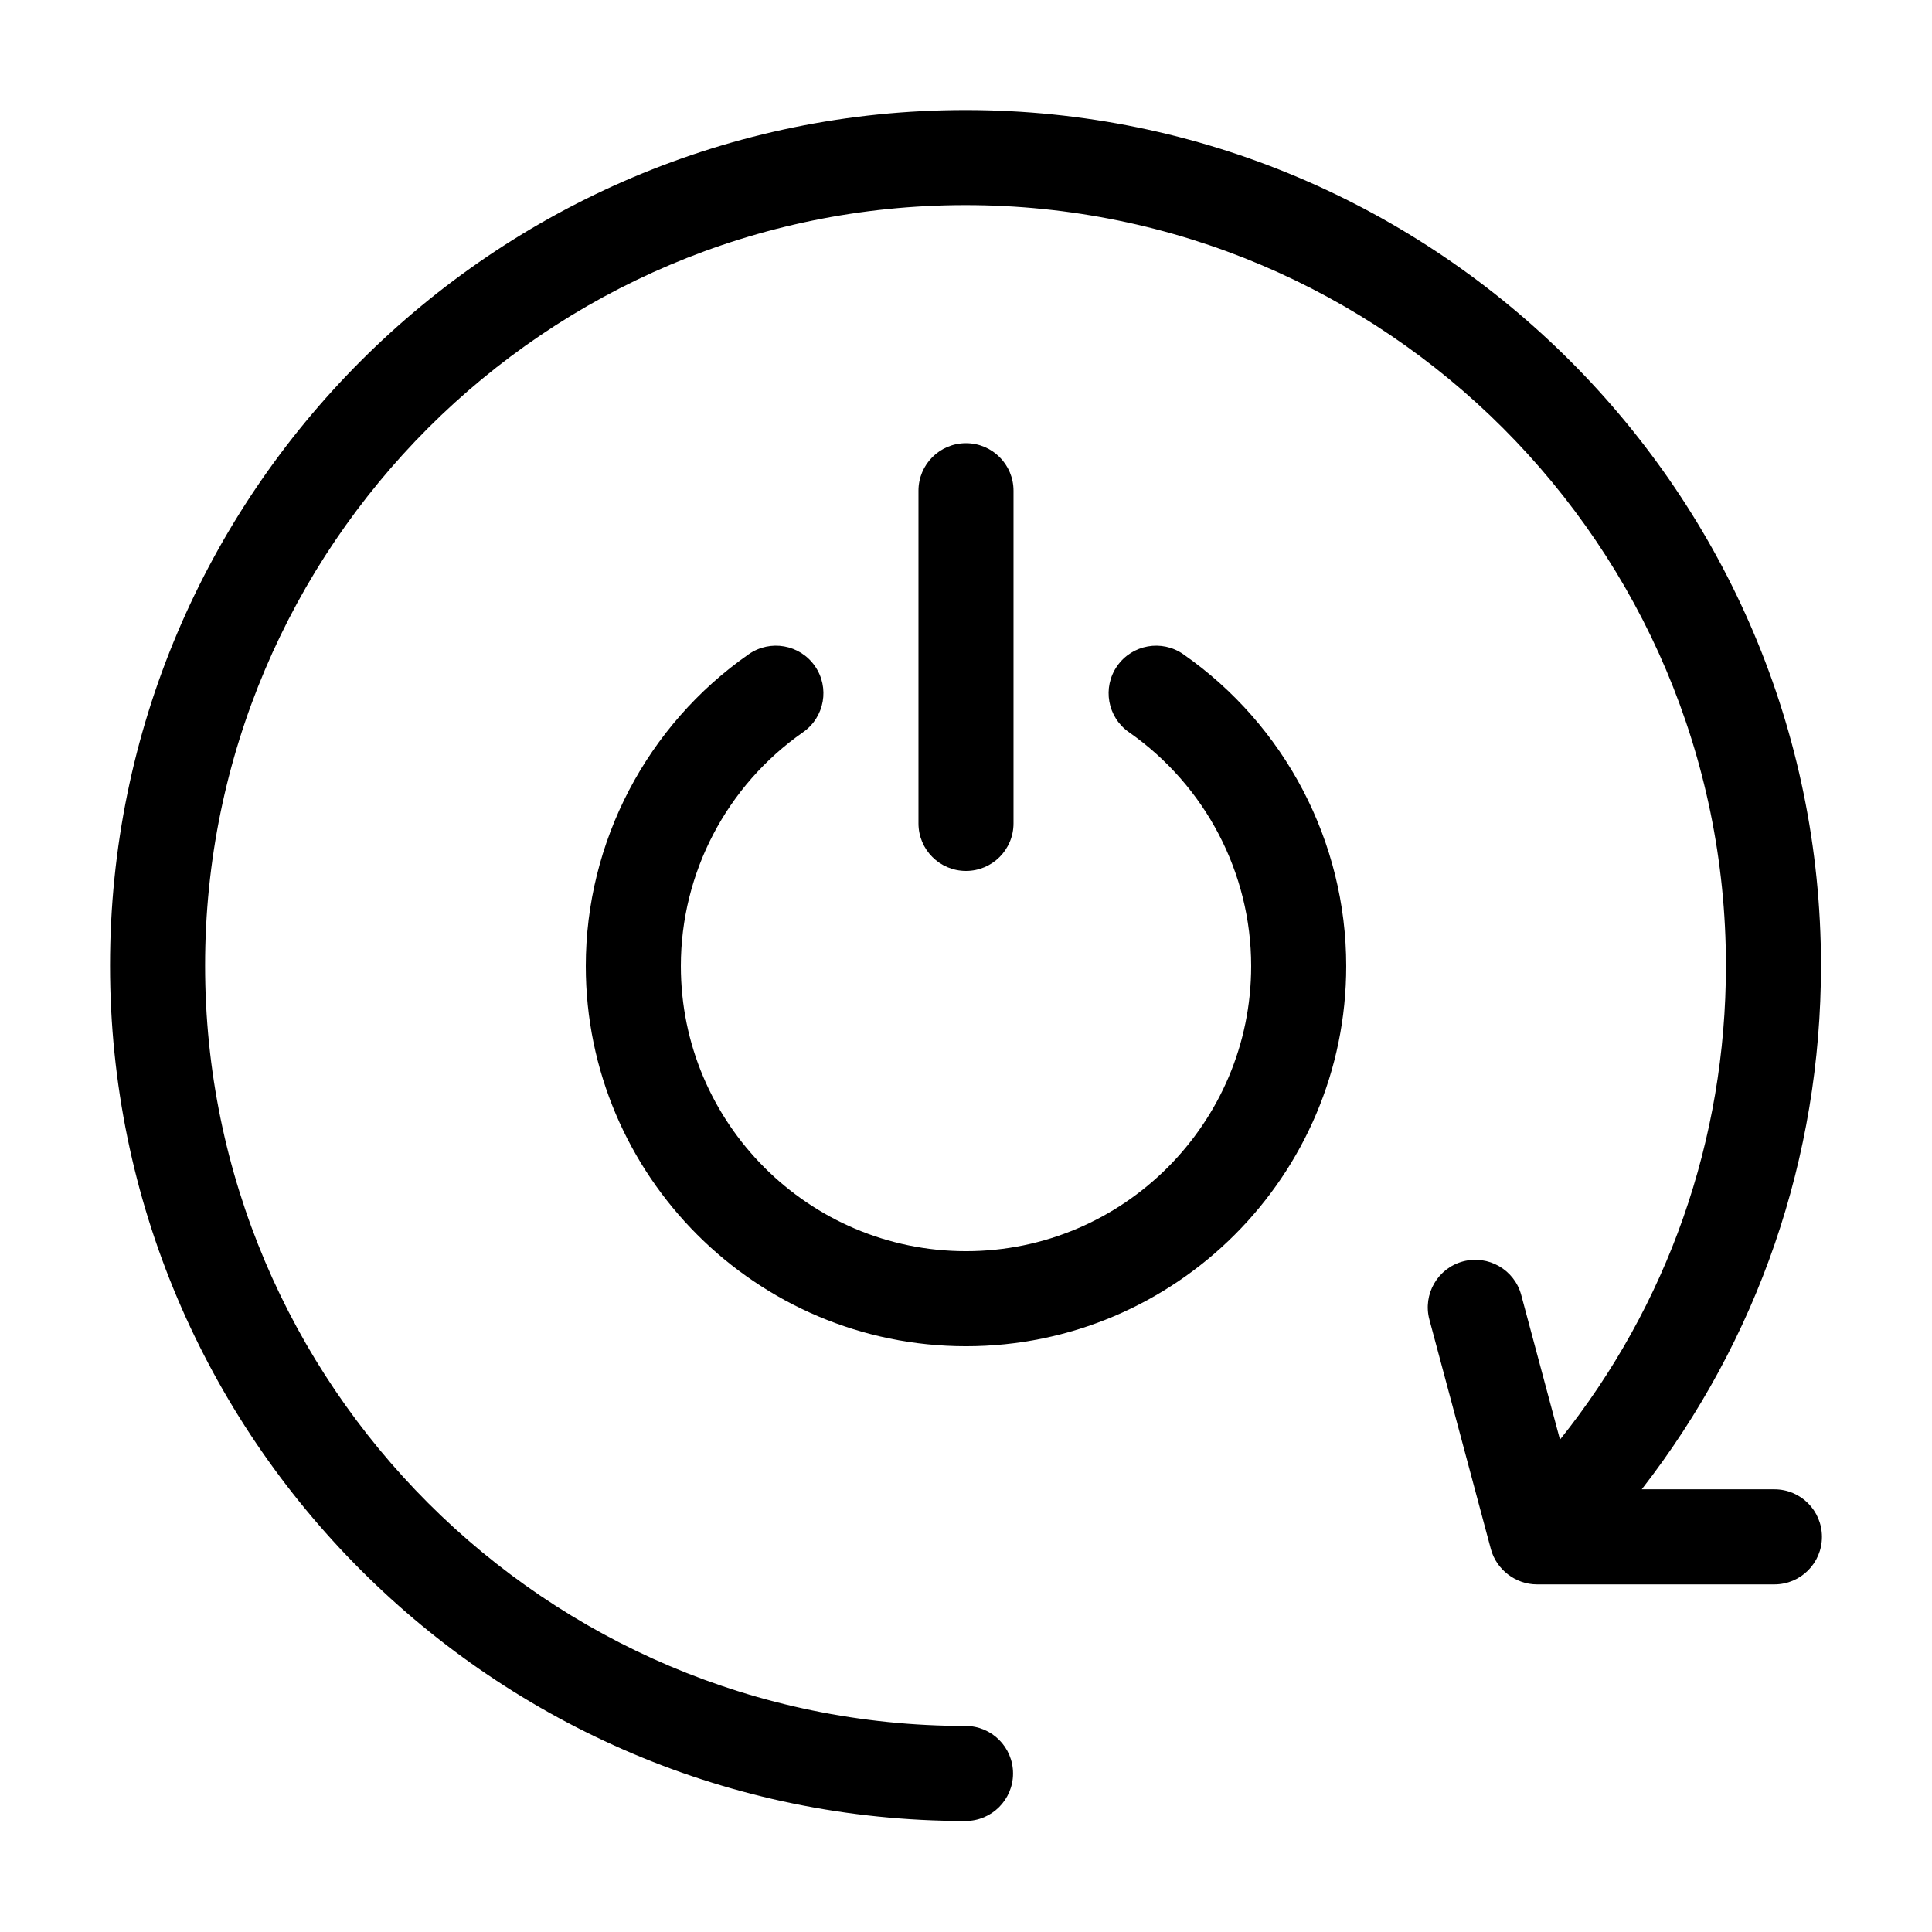
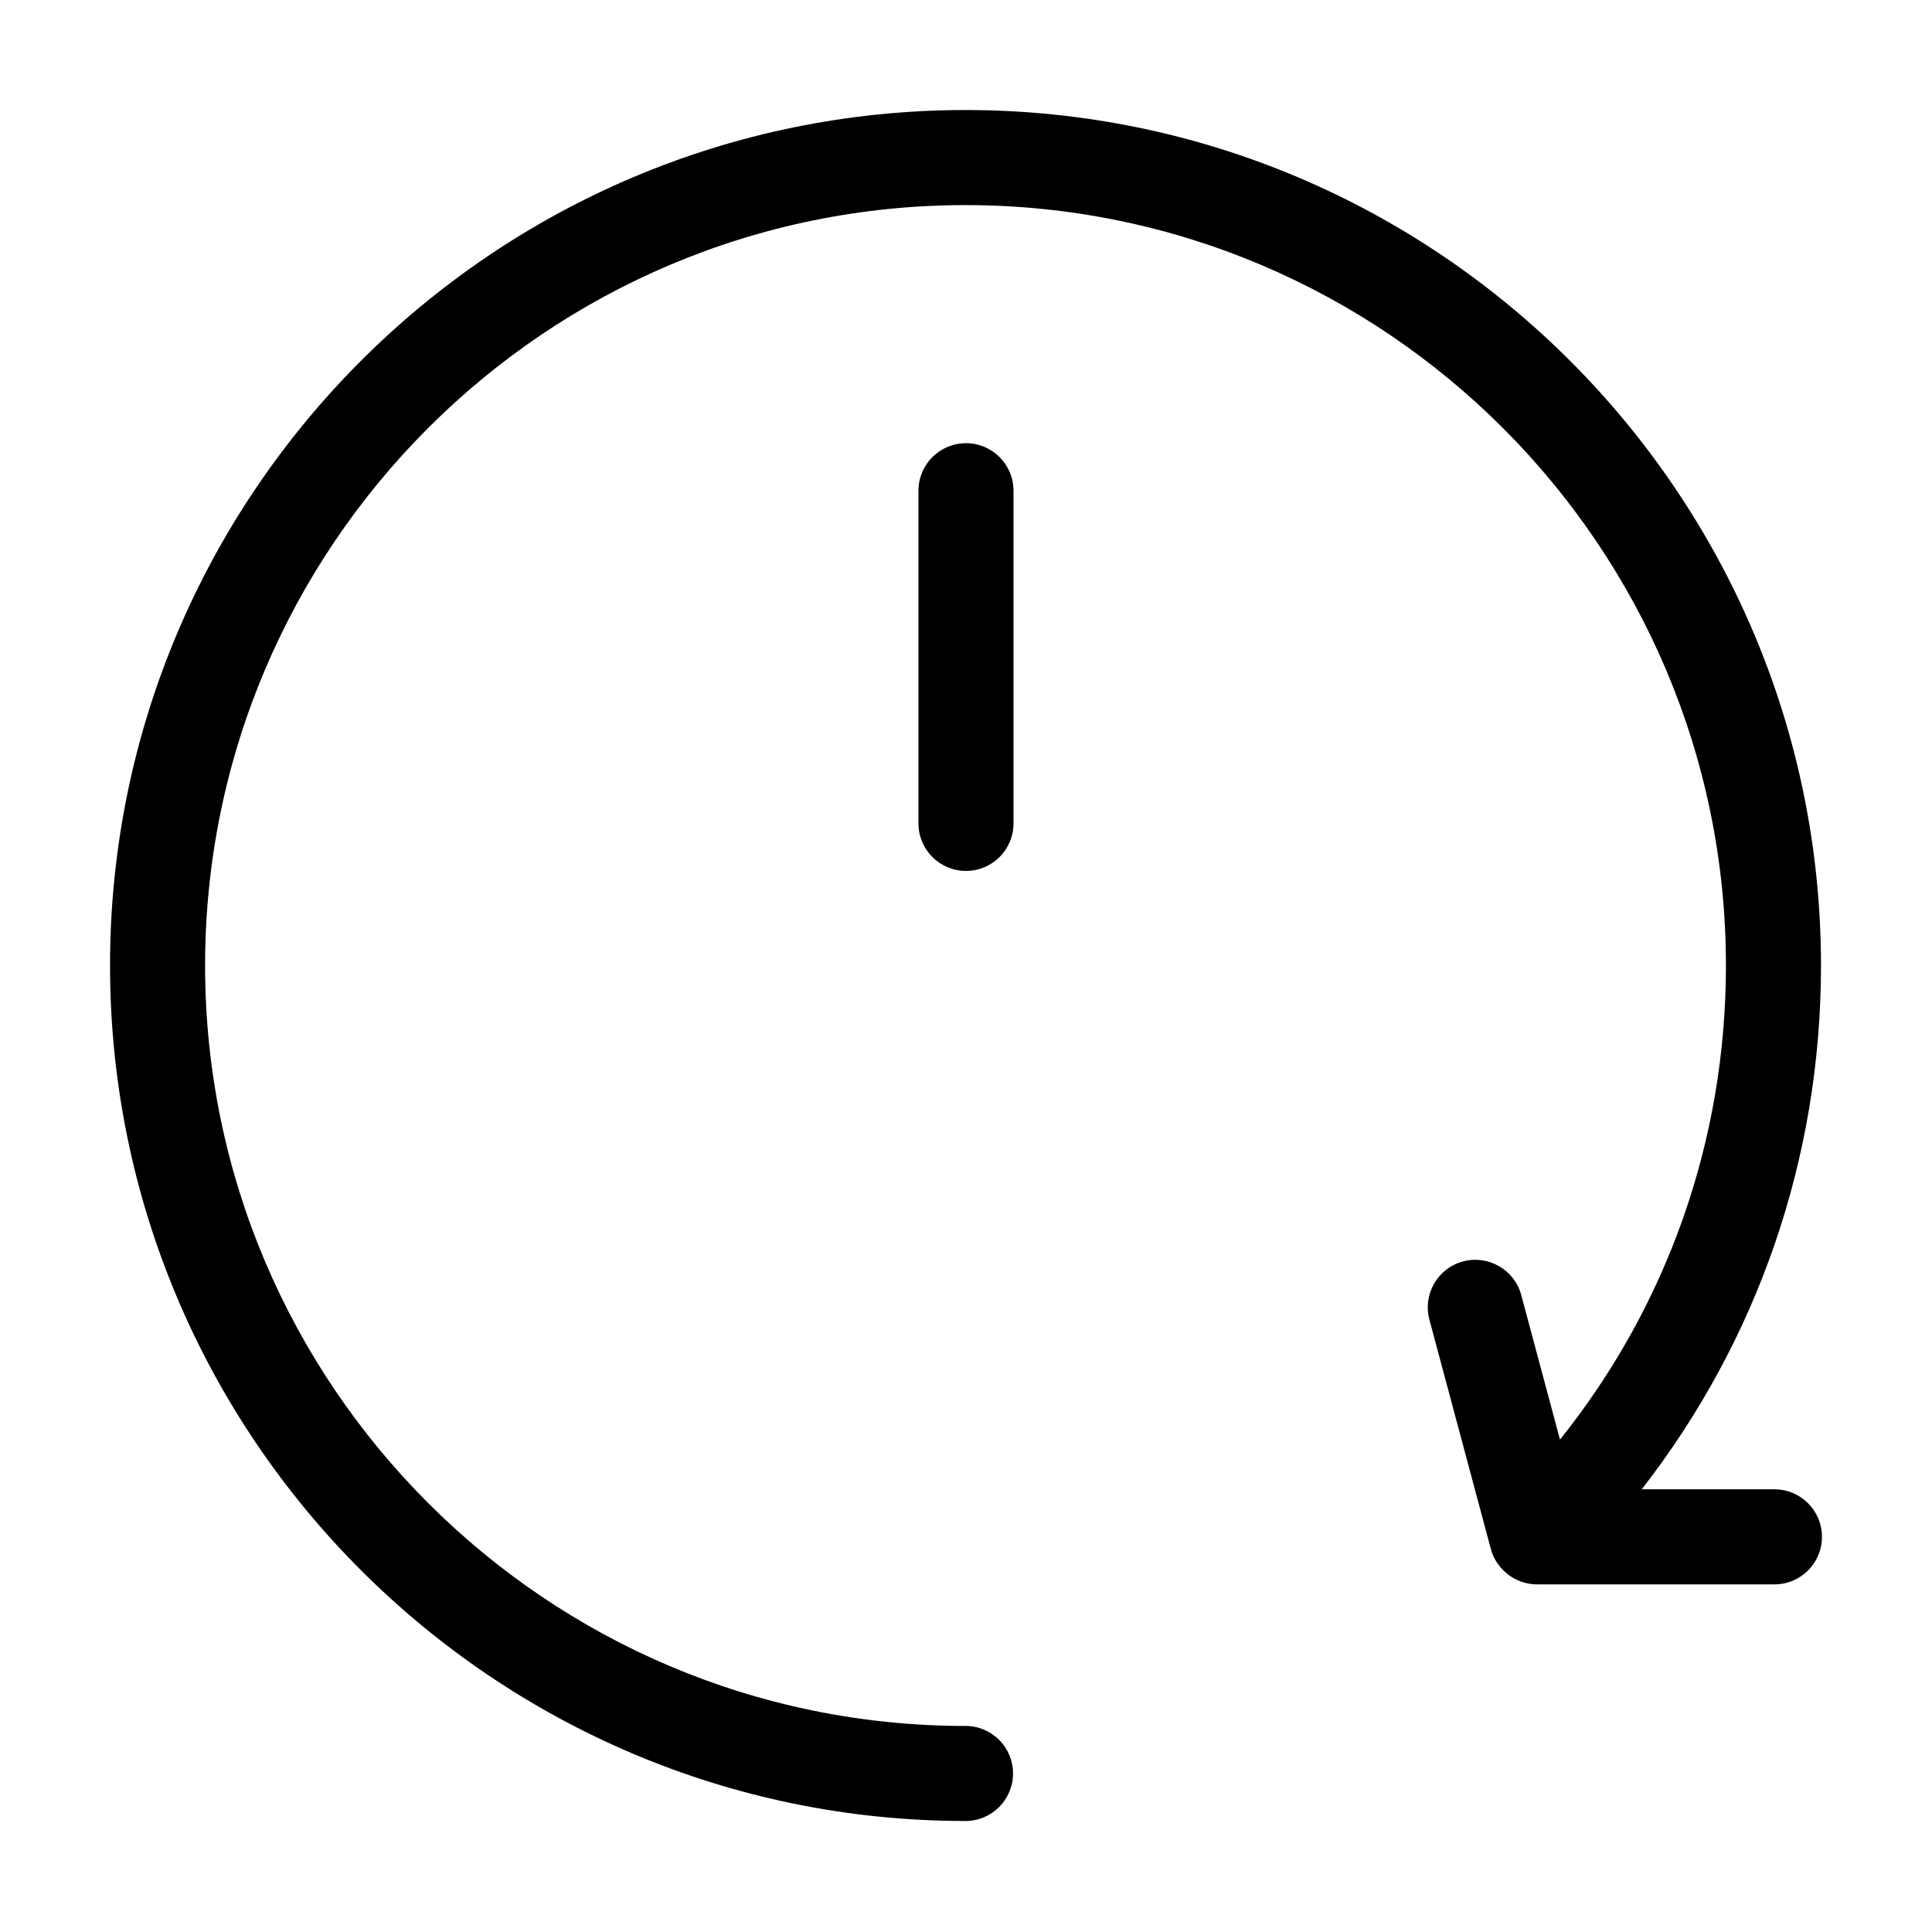
<svg xmlns="http://www.w3.org/2000/svg" fill="#000000" width="800px" height="800px" version="1.1" viewBox="144 144 512 512">
  <g>
    <path d="m614.25 538.68h-35.172c30.77-39.562 47.504-87.883 47.504-138.81 0-125.01-101.7-226.71-226.71-226.71-125.01 0-226.71 101.7-226.71 226.71 0 125.01 101.7 226.71 226.71 226.71 6.957 0 12.594-5.637 12.594-12.594s-5.637-12.594-12.594-12.594c-111.12 0-201.52-90.402-201.52-201.52s90.402-201.52 201.52-201.52c111.12 0 201.52 90.402 201.52 201.52 0 46.23-15.504 90.062-43.977 125.64l-10.27-38.32c-1.797-6.723-8.727-10.688-15.434-8.906-6.715 1.797-10.707 8.711-8.906 15.426l16.297 60.828c1.457 5.414 6.566 9.336 12.176 9.336h62.965c6.957 0 12.594-5.637 12.594-12.594 0.008-6.961-5.629-12.602-12.586-12.602z" />
    <path d="m412.59 362.21v-88.164c0-6.957-5.637-12.594-12.594-12.594s-12.594 5.637-12.594 12.594v88.168c0 6.957 5.637 12.594 12.594 12.594s12.594-5.637 12.594-12.598z" />
-     <path d="m457.59 317.38c-5.699-3.977-13.547-2.586-17.531 3.117-3.981 5.703-2.59 13.559 3.117 17.539 20.281 14.16 32.395 37.324 32.395 61.969 0 41.672-33.902 75.57-75.57 75.57-41.672 0-75.57-33.902-75.57-75.57 0-24.641 12.113-47.805 32.398-61.969 5.707-3.981 7.098-11.836 3.117-17.539-3.984-5.703-11.836-7.094-17.531-3.117-27.039 18.871-43.176 49.762-43.176 82.625 0 55.559 45.203 100.76 100.76 100.76s100.76-45.203 100.76-100.76c0-32.863-16.137-63.754-43.172-82.625z" />
  </g>
</svg>